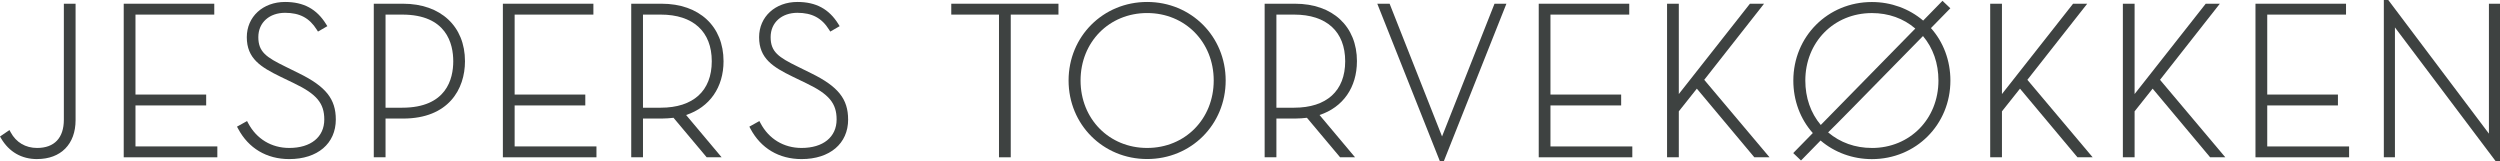
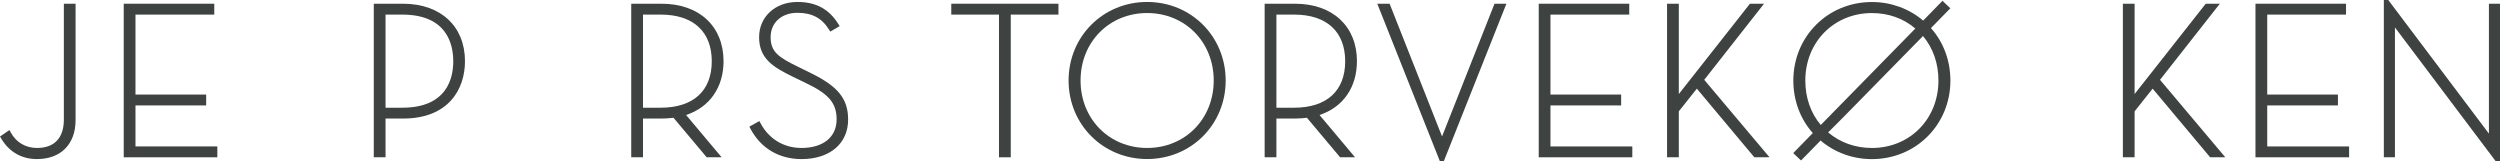
<svg xmlns="http://www.w3.org/2000/svg" id="Layer_2" data-name="Layer 2" viewBox="0 0 880.19 56.69">
  <defs>
    <style>
      .cls-1 {
        fill: #3e4241;
      }
    </style>
  </defs>
  <g id="JTK24_1linje_no-payoff_SORT2025">
    <g>
      <path class="cls-1" d="M13.06,56c8.36,0,13.55-5.25,13.55-13.7V1.31h-4.13v40.83c0,6.41-3.34,9.95-9.42,9.95-4.07,0-7.37-1.95-9.29-5.49l-.44-.81-3.33,2.27.4.68c2.81,4.75,7.2,7.27,12.66,7.27" />
      <polygon class="cls-1" points="76.52 51.55 47.7 51.55 47.7 37.12 72.59 37.12 72.59 33.29 47.7 33.29 47.7 5.14 75.44 5.14 75.44 1.31 43.56 1.31 43.56 55.38 76.52 55.38 76.52 51.55" />
-       <polygon class="cls-1" points="210 51.55 181.19 51.55 181.19 37.12 206.07 37.12 206.07 33.29 181.19 33.29 181.19 5.14 208.92 5.14 208.92 1.31 177.05 1.31 177.05 55.38 210 55.38 210 51.55" />
-       <path class="cls-1" d="M118.23,42.06c0-7.2-3.51-11.6-12.95-16.24l-4.7-2.32c-6.84-3.34-9.63-5.22-9.63-10.42s3.96-8.57,9.41-8.57c5.16,0,8.6,1.83,11.16,5.93l.43.68,3.3-1.91-.46-.73c-3.3-5.31-7.89-7.79-14.43-7.79-7.81,0-13.47,5.22-13.47,12.4,0,7.54,4.92,10.53,11.88,13.93l4.78,2.31c7.95,3.81,10.62,7.03,10.62,12.73,0,6.19-4.73,10.03-12.34,10.03-6.26,0-11.52-3.18-14.45-8.72l-.4-.75-3.54,1.97.39.72c3.66,6.9,10.06,10.7,18,10.7,9.96,0,16.4-5.47,16.4-13.94" />
      <path class="cls-1" d="M298.6,42.06c0-7.2-3.51-11.6-12.95-16.24l-4.7-2.32c-6.84-3.34-9.63-5.22-9.63-10.42s3.96-8.57,9.41-8.57c5.15,0,8.6,1.83,11.16,5.93l.43.68,3.3-1.91-.45-.73c-3.3-5.31-7.89-7.79-14.43-7.79-7.8,0-13.48,5.22-13.48,12.4,0,7.54,4.92,10.53,11.88,13.93l4.78,2.31c7.95,3.81,10.63,7.03,10.63,12.73,0,6.19-4.73,10.03-12.35,10.03-6.26,0-11.52-3.18-14.44-8.72l-.4-.75-3.53,1.97.38.72c3.66,6.9,10.05,10.7,18,10.7,9.96,0,16.4-5.47,16.4-13.94" />
-       <path class="cls-1" d="M135.74,41.74h6.17c16.07,0,21.8-10.42,21.8-20.18,0-12.3-8.56-20.25-21.8-20.25h-10.31v54.07h4.14v-13.64ZM135.74,5.14h5.87c15.64,0,17.97,10.29,17.97,16.43s-2.33,16.35-17.97,16.35h-5.87V5.14Z" />
+       <path class="cls-1" d="M135.74,41.74h6.17c16.07,0,21.8-10.42,21.8-20.18,0-12.3-8.56-20.25-21.8-20.25h-10.31v54.07h4.14v-13.64M135.74,5.14h5.87c15.64,0,17.97,10.29,17.97,16.43s-2.33,16.35-17.97,16.35h-5.87V5.14Z" />
      <path class="cls-1" d="M226.38,41.74h6.56c1.5,0,2.94-.13,4.19-.27l11.68,13.91h5.26l-12.51-14.89c8.28-2.74,13.18-9.72,13.18-18.93,0-12.3-8.56-20.25-21.8-20.25h-10.7v54.07h4.14v-13.64ZM226.38,5.14h6.25c11.42,0,17.97,5.98,17.97,16.43s-6.55,16.35-17.97,16.35h-6.25V5.14Z" />
      <polygon class="cls-1" points="372.66 1.31 334.92 1.31 334.92 5.14 351.72 5.14 351.72 55.38 355.86 55.38 355.86 5.14 372.66 5.14 372.66 1.31" />
      <path class="cls-1" d="M403.88.69c-15.51,0-27.66,12.14-27.66,27.65s12.15,27.65,27.66,27.65,27.65-12.14,27.65-27.65S419.38.69,403.88.69M403.88,52.09c-13.36,0-23.44-10.21-23.44-23.75s10.08-23.75,23.44-23.75,23.44,10.21,23.44,23.75-10.07,23.75-23.44,23.75" />
      <path class="cls-1" d="M477.75,21.57c0-12.3-8.55-20.26-21.8-20.26h-10.7v54.07h4.14v-13.64h6.56c1.5,0,2.94-.13,4.19-.27l11.68,13.91h5.26l-12.51-14.89c8.28-2.73,13.17-9.72,13.17-18.93M449.39,5.14h6.25c11.42,0,17.97,5.99,17.97,16.43s-6.55,16.35-17.97,16.35h-6.25V5.14Z" />
      <polygon class="cls-1" points="507.71 48.04 489.25 1.31 484.91 1.31 506.92 56.69 508.36 56.69 530.37 1.31 526.18 1.31 507.71 48.04" />
      <polygon class="cls-1" points="545.88 37.12 570.77 37.12 570.77 33.29 545.88 33.29 545.88 5.14 573.62 5.14 573.62 1.31 541.75 1.31 541.75 55.38 574.7 55.38 574.7 51.56 545.88 51.56 545.88 37.12" />
      <polygon class="cls-1" points="621.08 1.31 616.11 1.31 591.07 33.11 591.07 1.31 586.93 1.31 586.93 55.38 591.07 55.38 591.07 39.2 597.42 31.21 617.66 55.38 623.01 55.38 600.02 28.1 621.08 1.31" />
      <path class="cls-1" d="M686.66,2.9l-2.76-2.61-6.8,6.96c-4.97-4.23-11.35-6.54-18.06-6.54-15.5,0-27.65,12.14-27.65,27.65,0,7,2.43,13.53,6.86,18.48l-6.9,7.05,2.74,2.61.58-.58s3.79-3.86,6.31-6.45c4.97,4.23,11.35,6.55,18.06,6.55,15.51,0,27.65-12.14,27.65-27.65,0-7-2.43-13.53-6.85-18.48l6.82-6.97ZM659.04,4.6c5.87,0,11.13,1.88,15.29,5.45l-33.28,33.95c-3.57-4.24-5.44-9.63-5.44-15.65,0-13.54,10.08-23.75,23.44-23.75M659.04,52.09c-5.86,0-11.16-1.89-15.4-5.48,2.27-2.16,9.4-9.44,33.4-33.92,3.56,4.24,5.44,9.63,5.44,15.66,0,13.54-10.07,23.75-23.44,23.75" />
-       <polygon class="cls-1" points="734.86 1.31 729.88 1.31 704.84 33.11 704.84 1.31 700.7 1.31 700.7 55.38 704.84 55.38 704.84 39.2 711.19 31.21 731.43 55.38 736.78 55.38 713.79 28.1 734.86 1.31" />
      <polygon class="cls-1" points="781.55 1.31 776.58 1.31 751.54 33.11 751.54 1.31 747.41 1.31 747.41 55.38 751.54 55.38 751.54 39.2 757.89 31.21 778.14 55.38 783.48 55.38 760.49 28.1 781.55 1.31" />
      <polygon class="cls-1" points="798.24 37.12 823.13 37.12 823.13 33.29 798.24 33.29 798.24 5.14 825.98 5.14 825.98 1.31 794.1 1.31 794.1 55.38 827.06 55.38 827.06 51.56 798.24 51.56 798.24 37.12" />
      <polygon class="cls-1" points="876.29 1.31 876.29 47.05 841.1 .33 840.85 0 839.29 0 839.29 55.38 843.2 55.38 843.2 9.65 878.37 56.36 878.63 56.69 880.19 56.69 880.19 1.31 876.29 1.31" />
    </g>
  </g>
</svg>